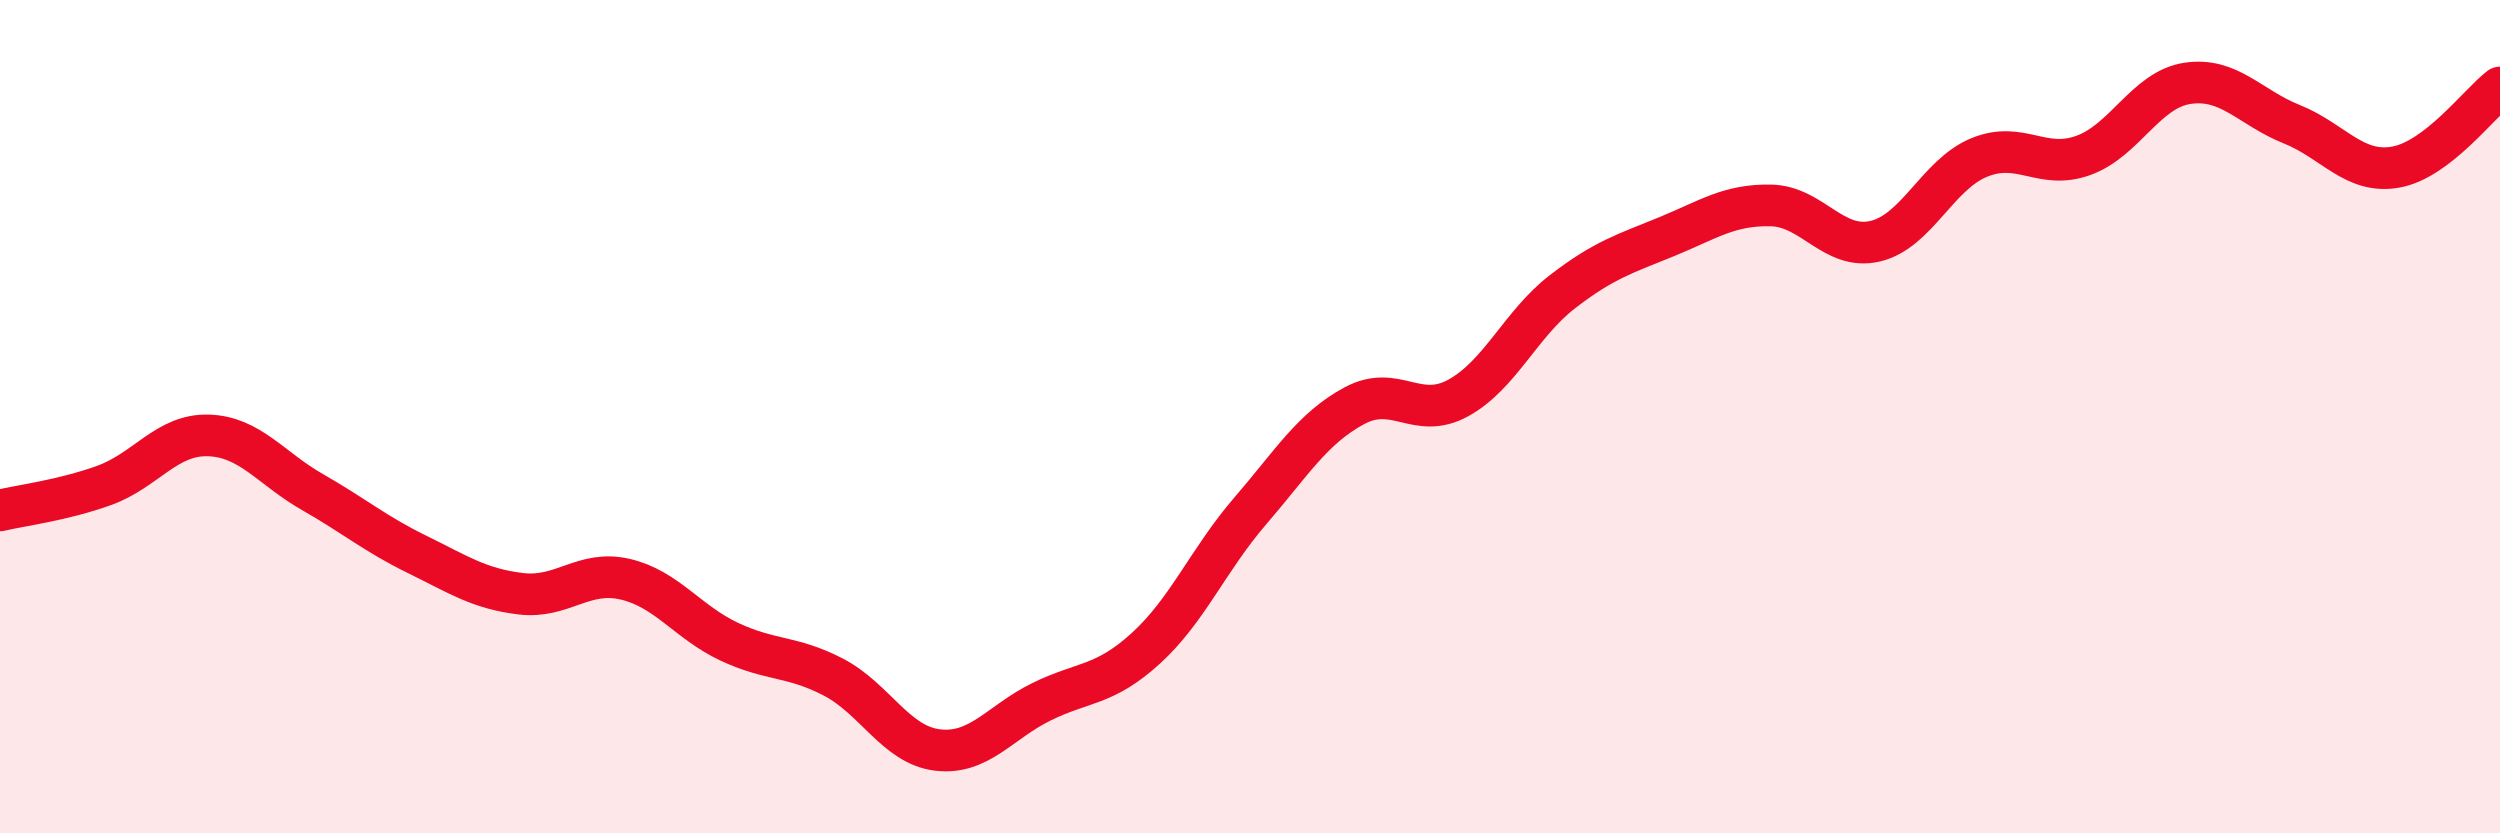
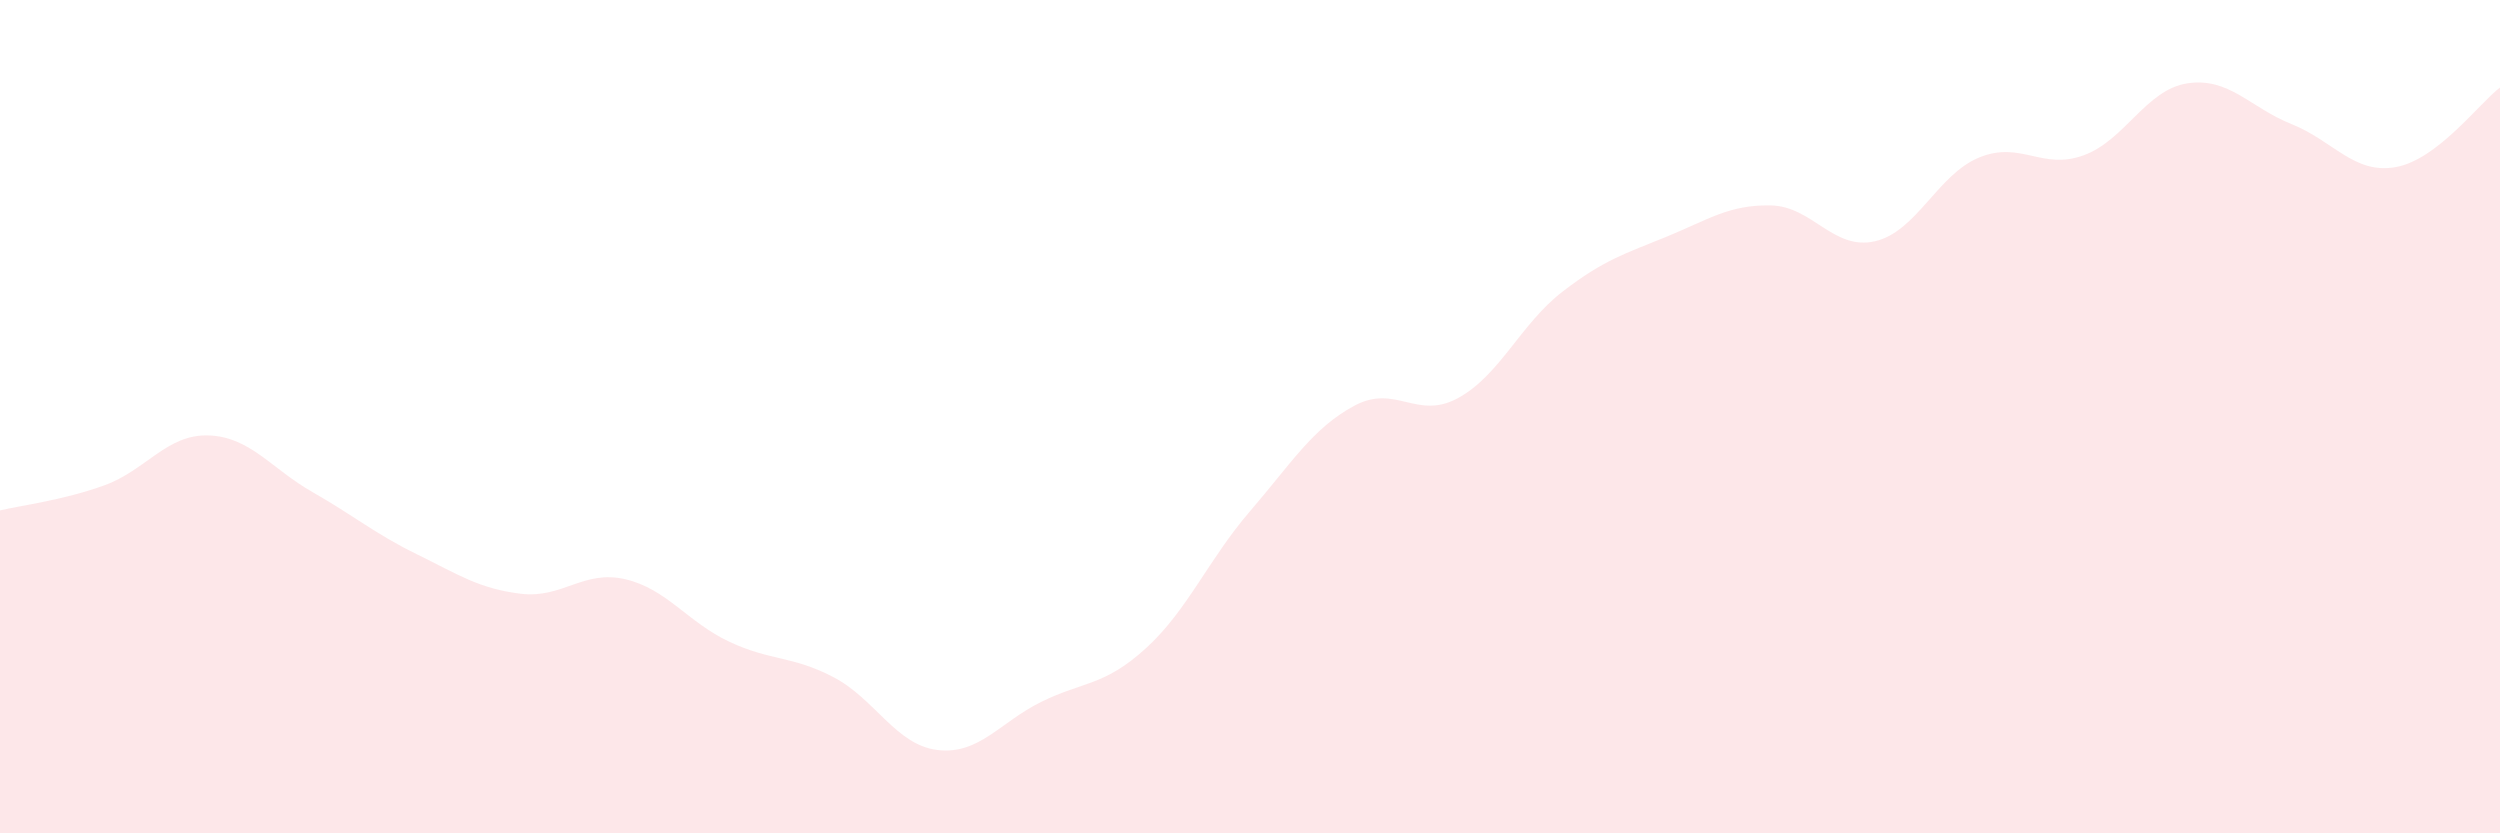
<svg xmlns="http://www.w3.org/2000/svg" width="60" height="20" viewBox="0 0 60 20">
  <path d="M 0,12.25 C 0.5,12.13 1.5,12.01 2.5,11.65 C 3.5,11.29 4,10.42 5,10.45 C 6,10.48 6.5,11.24 7.5,11.81 C 8.5,12.38 9,12.81 10,13.3 C 11,13.79 11.5,14.13 12.5,14.25 C 13.5,14.37 14,13.67 15,13.9 C 16,14.13 16.5,14.93 17.5,15.4 C 18.5,15.87 19,15.73 20,16.25 C 21,16.77 21.5,17.88 22.5,18 C 23.5,18.12 24,17.33 25,16.84 C 26,16.35 26.5,16.47 27.5,15.56 C 28.5,14.65 29,13.43 30,12.27 C 31,11.11 31.5,10.28 32.5,9.74 C 33.5,9.2 34,10.1 35,9.55 C 36,9 36.5,7.77 37.5,7 C 38.5,6.23 39,6.09 40,5.68 C 41,5.27 41.5,4.91 42.5,4.93 C 43.5,4.95 44,6.02 45,5.79 C 46,5.56 46.5,4.19 47.5,3.78 C 48.5,3.37 49,4.09 50,3.73 C 51,3.37 51.5,2.15 52.5,2 C 53.5,1.85 54,2.58 55,2.98 C 56,3.38 56.5,4.19 57.5,4.01 C 58.5,3.83 59.5,2.48 60,2.1L60 20L0 20Z" fill="#EB0A25" opacity="0.1" stroke-linecap="round" stroke-linejoin="round" />
-   <path d="M 0,12.25 C 0.5,12.13 1.5,12.01 2.5,11.65 C 3.5,11.29 4,10.42 5,10.45 C 6,10.48 6.5,11.24 7.5,11.81 C 8.5,12.38 9,12.81 10,13.3 C 11,13.79 11.5,14.13 12.5,14.25 C 13.5,14.37 14,13.67 15,13.9 C 16,14.13 16.5,14.93 17.5,15.4 C 18.5,15.87 19,15.73 20,16.25 C 21,16.77 21.5,17.88 22.5,18 C 23.5,18.12 24,17.33 25,16.84 C 26,16.35 26.5,16.47 27.5,15.56 C 28.5,14.65 29,13.43 30,12.27 C 31,11.11 31.5,10.28 32.5,9.74 C 33.5,9.2 34,10.1 35,9.55 C 36,9 36.5,7.77 37.5,7 C 38.5,6.23 39,6.09 40,5.68 C 41,5.27 41.5,4.91 42.5,4.93 C 43.5,4.95 44,6.02 45,5.79 C 46,5.56 46.5,4.19 47.5,3.78 C 48.5,3.37 49,4.09 50,3.73 C 51,3.37 51.5,2.15 52.5,2 C 53.5,1.85 54,2.58 55,2.98 C 56,3.38 56.5,4.19 57.5,4.01 C 58.5,3.83 59.5,2.48 60,2.1" stroke="#EB0A25" stroke-width="1" fill="none" stroke-linecap="round" stroke-linejoin="round" />
</svg>